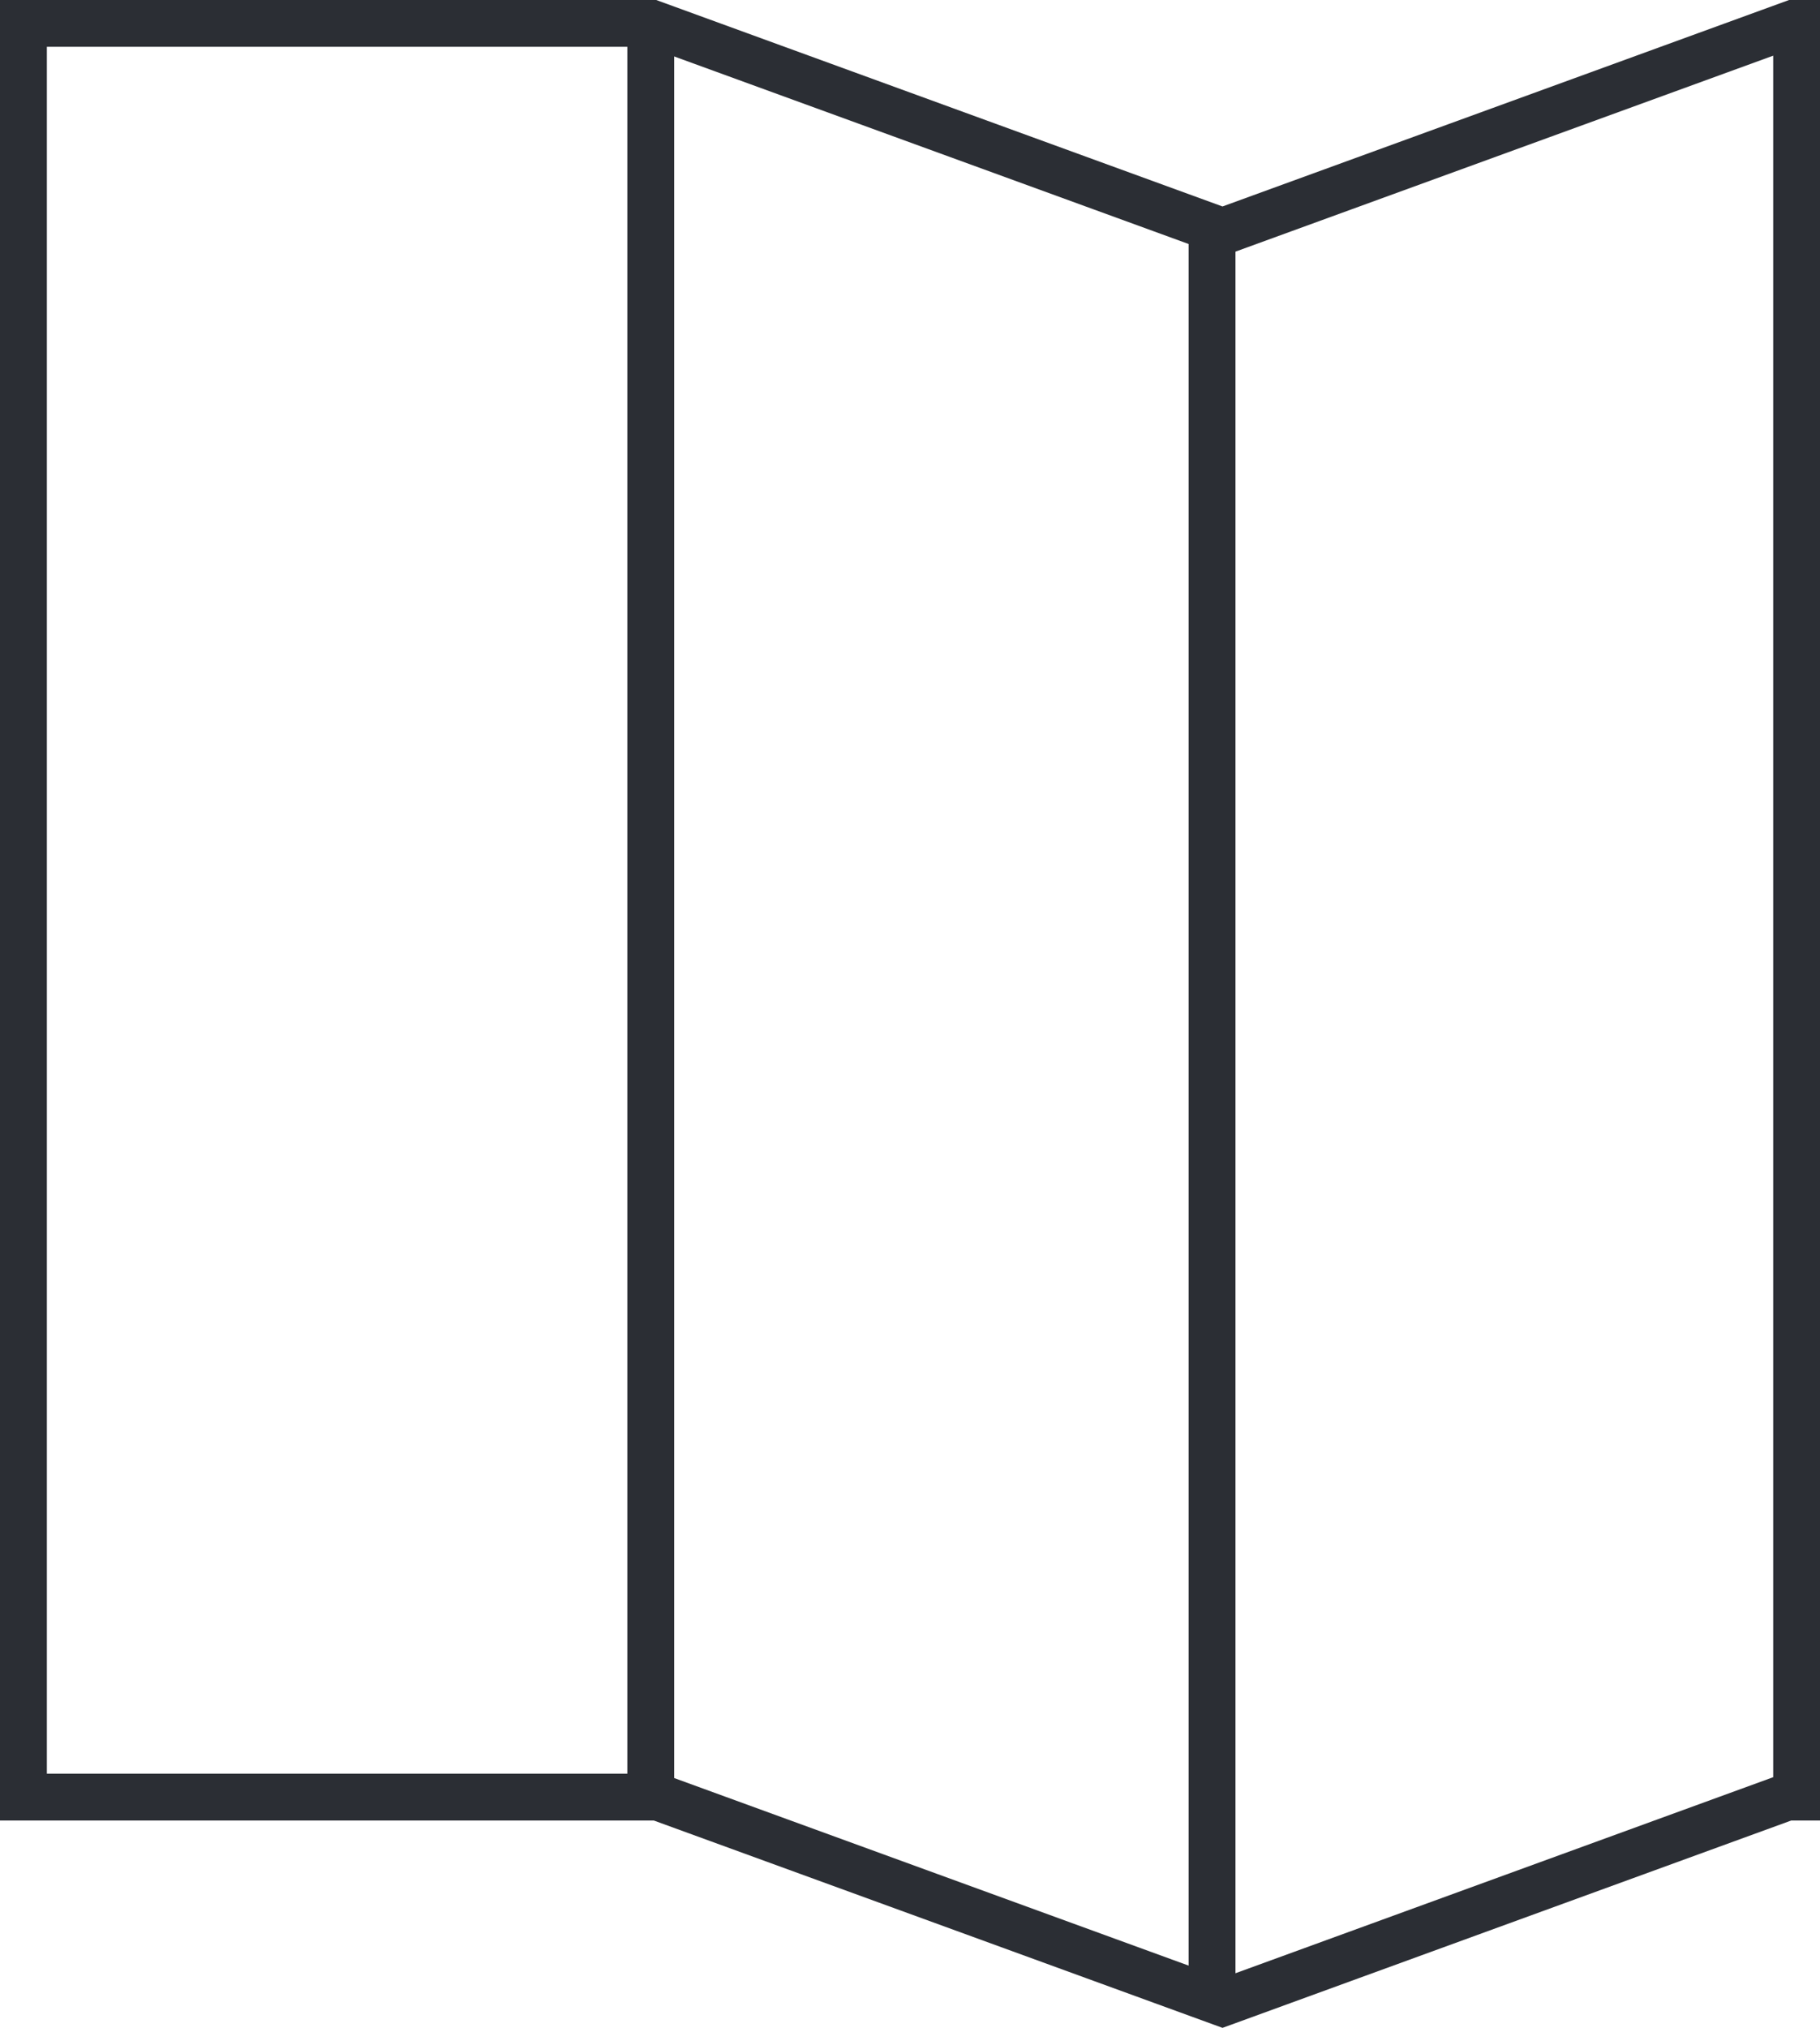
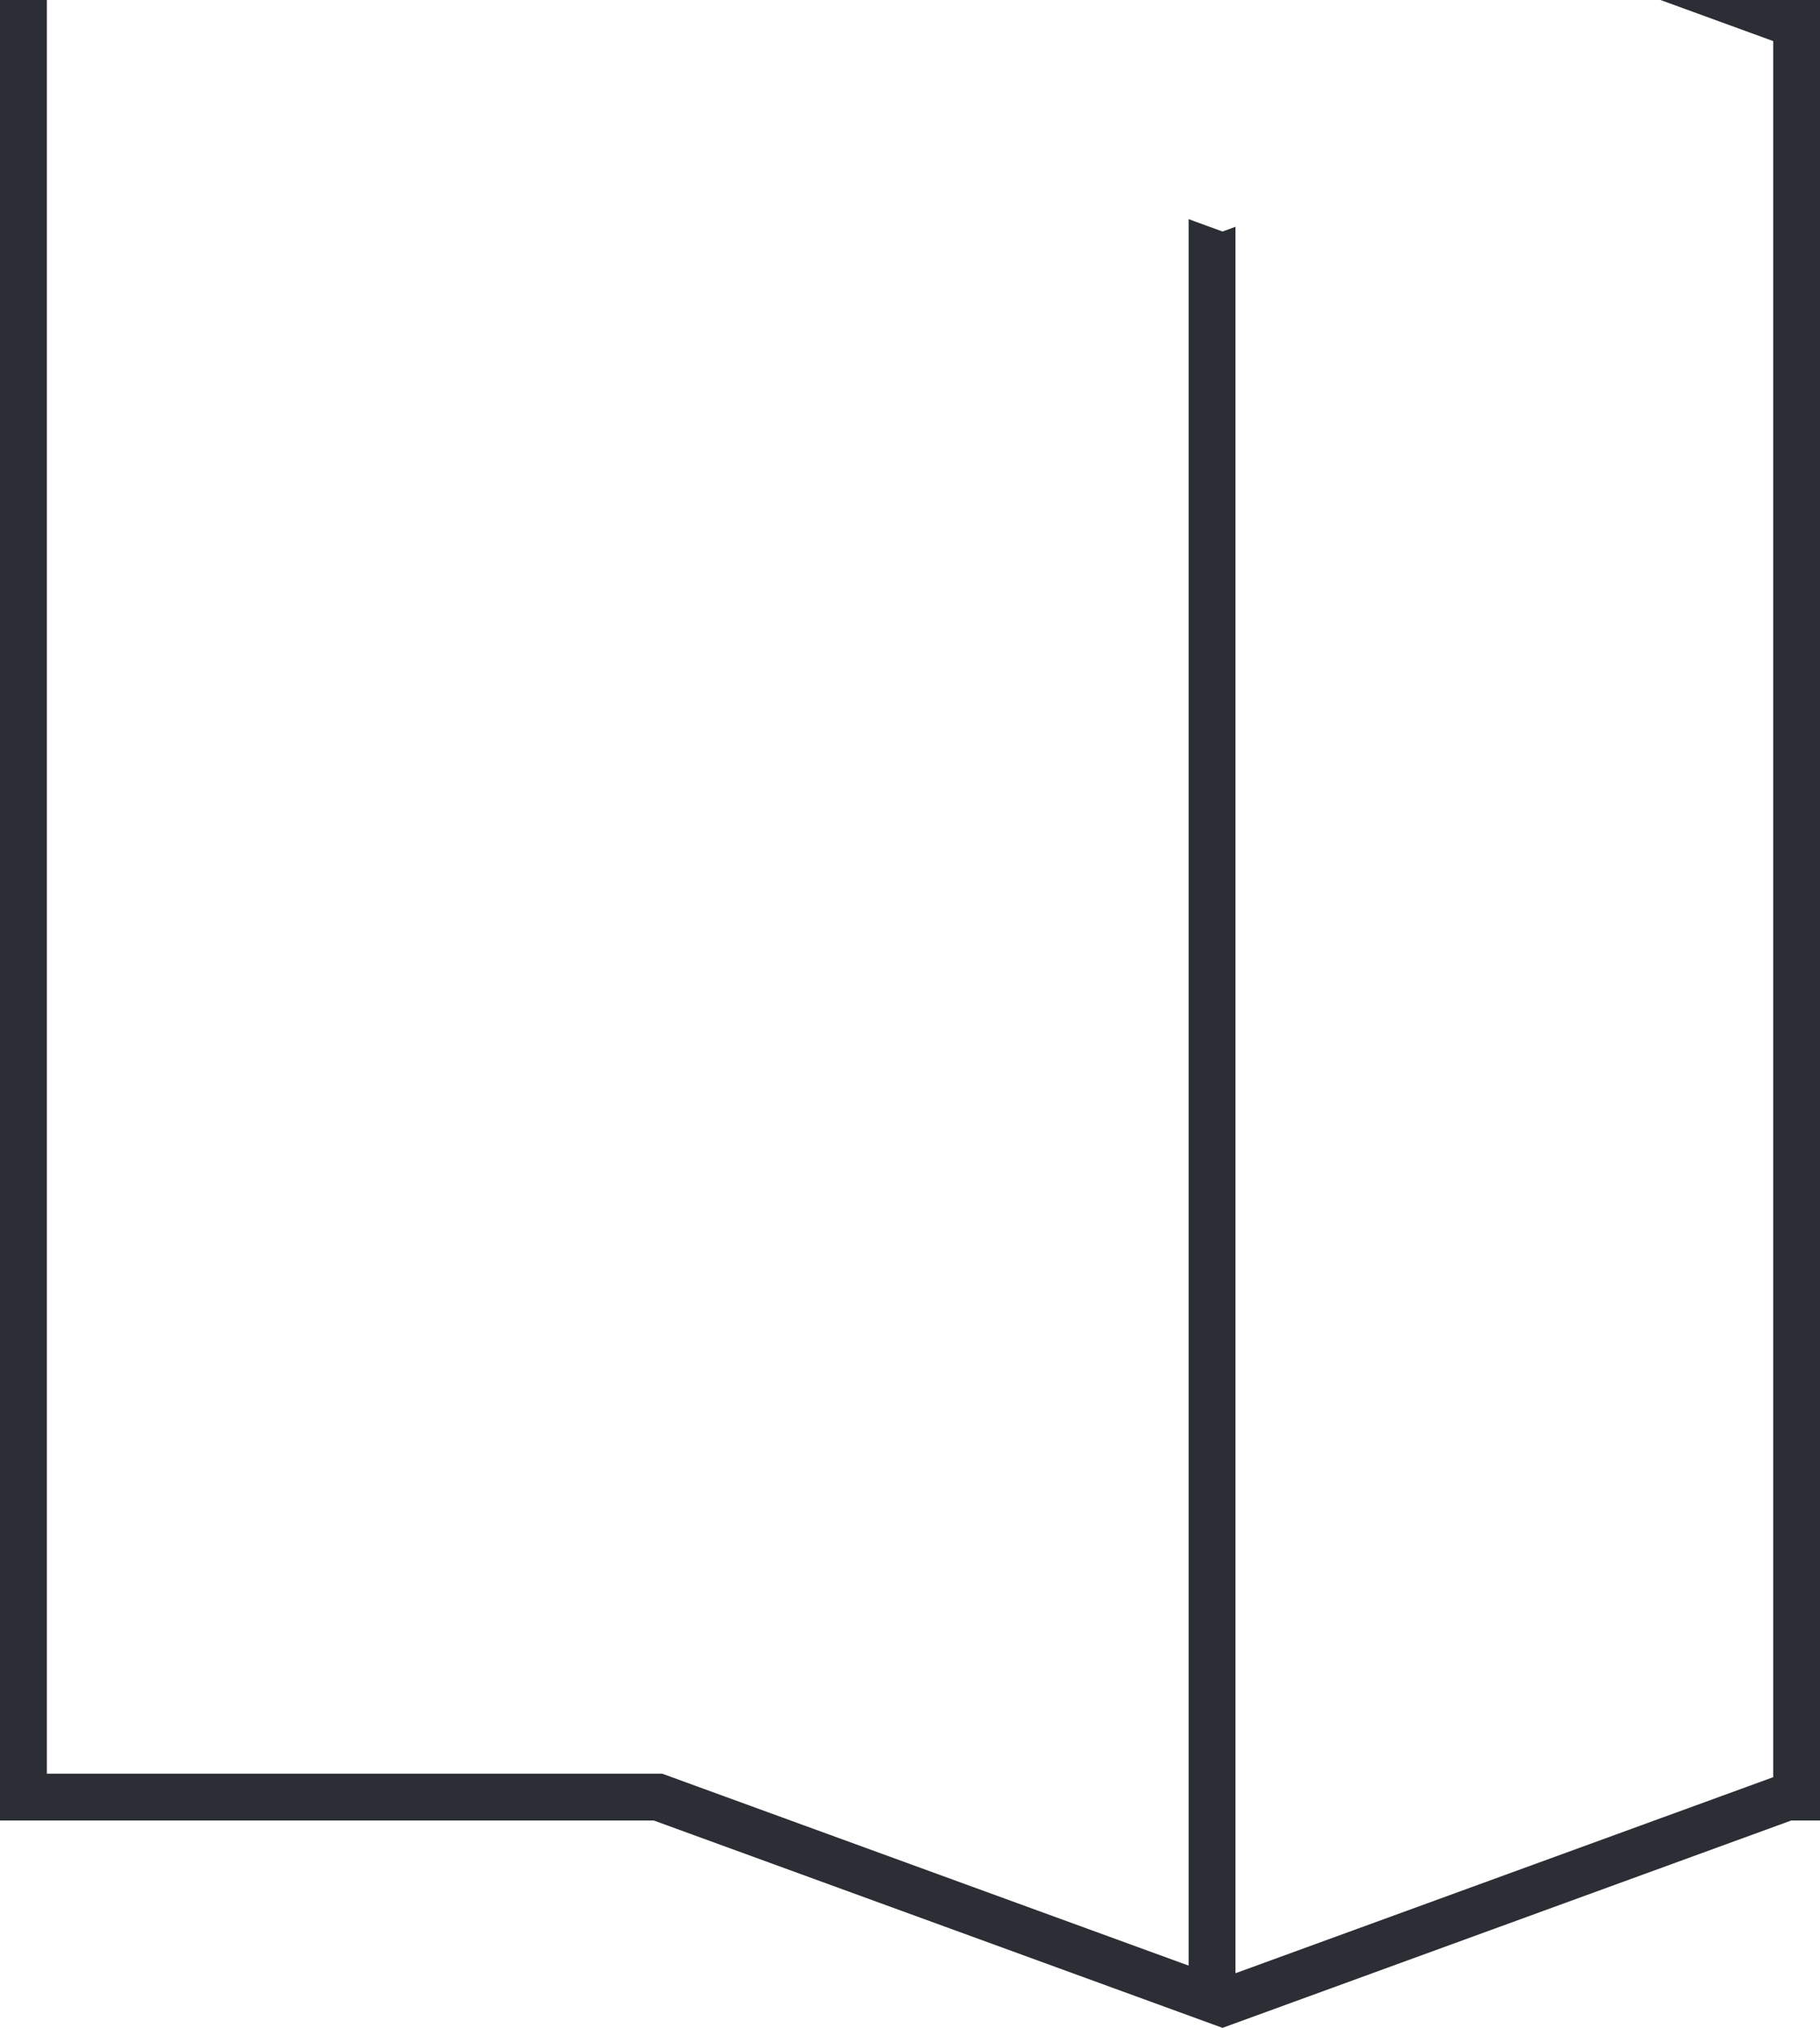
<svg xmlns="http://www.w3.org/2000/svg" width="58.253" height="64.889" viewBox="0 0 58.253 64.889">
  <defs>
    <clipPath id="clip-path">
      <path id="Path_195" data-name="Path 195" d="M477.723-65.689l-18.268,6.658-18.265-6.658H421.076V-8.936h20.31l18.069,6.587,18.071-6.587h.3V-65.689Z" transform="translate(-421.076 65.689)" fill="none" stroke="#2b2e34" stroke-width="0.75" />
    </clipPath>
  </defs>
  <g id="Group_16575" data-name="Group 16575" transform="translate(-795.125 -2055.066)">
    <g id="Group_384" data-name="Group 384" transform="translate(795.875 2055.816)" clip-path="url(#clip-path)">
      <g id="Group_382" data-name="Group 382" transform="translate(38.044 6.045)">
        <path id="Path_193" data-name="Path 193" d="M0,0V57.912" fill="none" stroke="#2b2e34" stroke-width="1.5" />
      </g>
      <g id="Group_383" data-name="Group 383" transform="translate(20.079 -0.579)">
-         <path id="Path_194" data-name="Path 194" d="M0,0V57.912" fill="none" stroke="#2b2e34" stroke-width="1.5" />
-       </g>
+         </g>
    </g>
    <g id="Group_385" data-name="Group 385" transform="translate(795.875 2055.816)">
-       <path id="Path_196" data-name="Path 196" d="M20,20V-36.755H19.89L1.624-30.1l-18.267-6.658H-36.755V20h20.31L1.624,26.586,19.693,20Z" transform="translate(36.755 36.755)" fill="none" stroke="#2b2e34" stroke-width="1.5" />
+       <path id="Path_196" data-name="Path 196" d="M20,20V-36.755H19.89l-18.267-6.658H-36.755V20h20.31L1.624,26.586,19.693,20Z" transform="translate(36.755 36.755)" fill="none" stroke="#2b2e34" stroke-width="1.5" />
    </g>
  </g>
</svg>